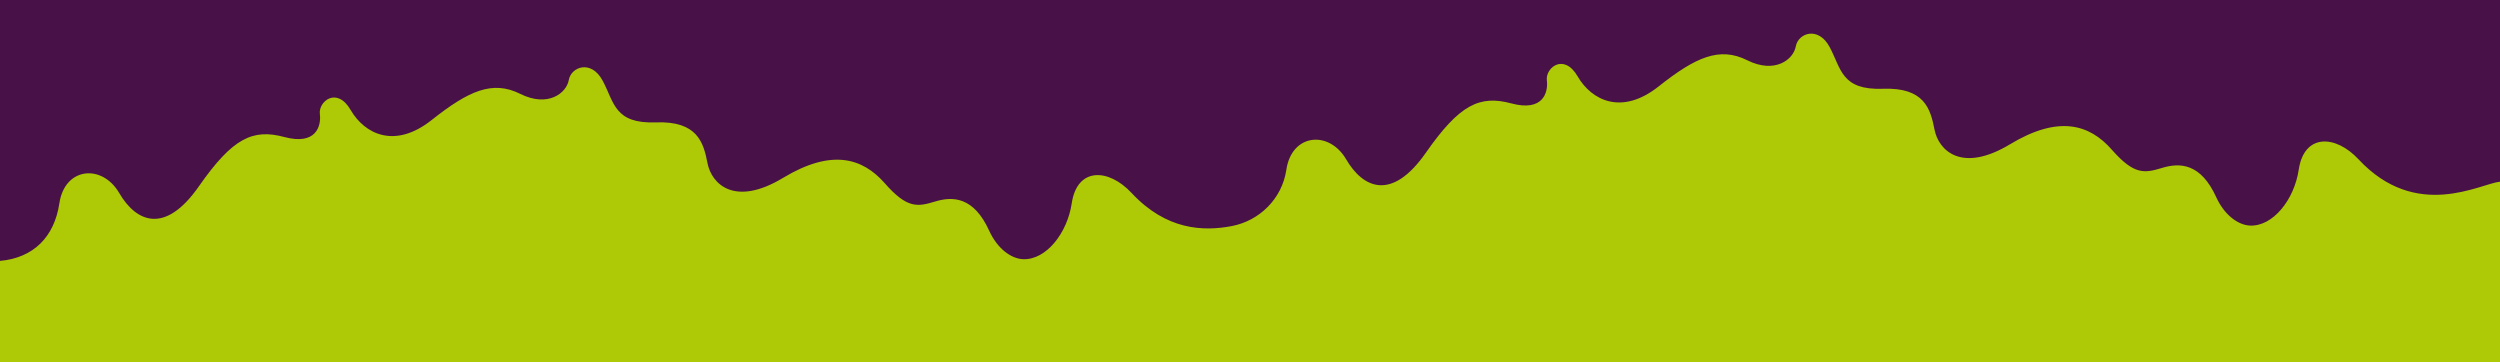
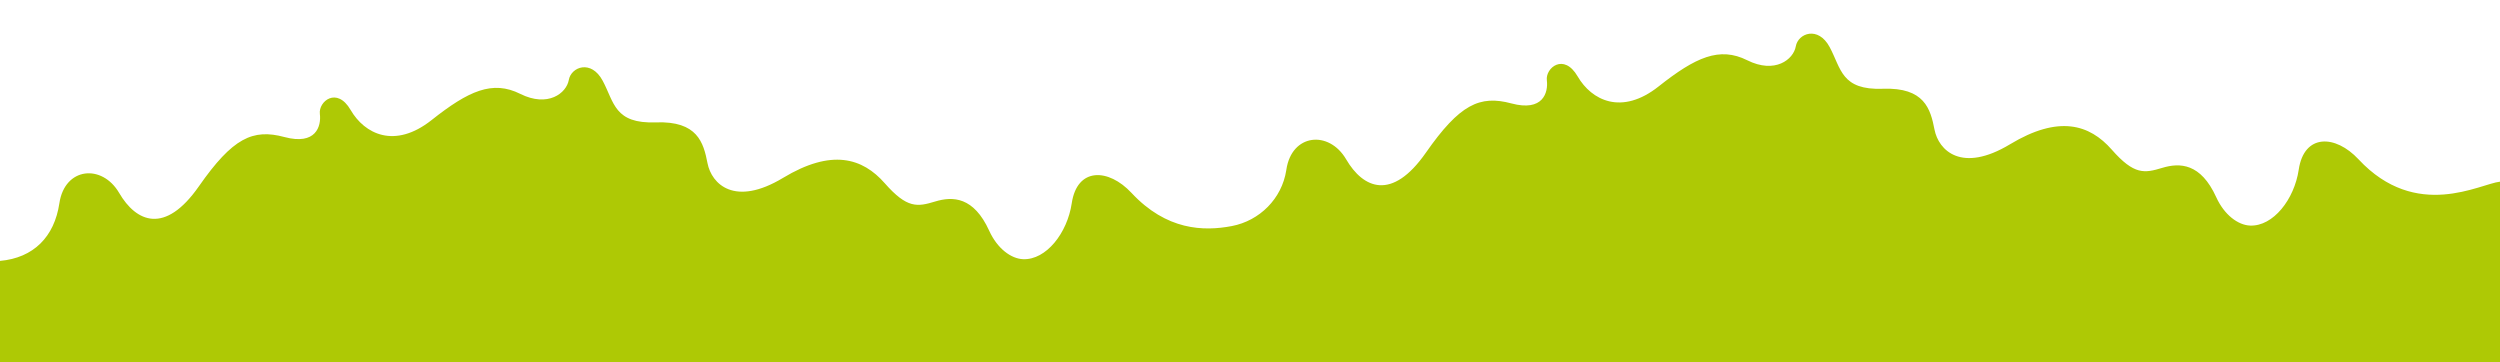
<svg xmlns="http://www.w3.org/2000/svg" viewBox="0 0 1920 278" id="Camada_2">
  <defs>
    <style>
      .cls-1 {
        fill: #aec905;
      }

      .cls-2 {
        fill: #481249;
      }
    </style>
  </defs>
  <g data-name="Camada_1" id="Camada_1-2">
-     <rect transform="translate(1920 278) rotate(180)" height="278" width="1920" class="cls-2" />
    <path d="M1920,139.53c-15.19,1.55-64.25,30.46-108.67-17.19-17.72-19.01-41.77-19.84-45.91,7.98-3.4,22.85-19.63,43.62-37.34,42.92-9.27-.36-19.82-8.17-26.03-21.82-11.89-26.13-27.9-26.63-41.53-22.48-13.63,4.14-21.52,5.52-38.68-14.01-17.16-19.53-40.84-26.63-78.13-4.14-37.29,22.49-54.91,4.64-58.01-11.25-3.09-15.89-7.69-32.55-39.66-31.37-31.96,1.18-31.96-15.39-40.84-31.96-8.88-16.57-24.27-10.65-26.04-.59-1.78,10.06-15.98,21.31-37.29,10.65-21.31-10.65-39.66-2.37-68.07,20.12-28.41,22.49-51.49,10.65-62.15-7.69-10.65-18.35-24.86-6.51-23.67,2.96,1.18,9.47-2.96,24.27-27.23,17.76-24.27-6.51-39.66.59-65.7,37.88-26.04,37.29-48.11,27.48-61.22,5.04-13.11-22.44-41.77-19.84-45.91,7.98-.03.19-.06.38-.09.57-3.39,21.6-20.32,38.6-41.79,42.72-21.72,4.17-50.22,3.31-77.04-25.46-17.72-19.01-41.77-19.84-45.91,7.98-3.4,22.85-19.63,43.62-37.34,42.92-9.27-.36-19.82-8.17-26.03-21.82-11.89-26.13-27.9-26.63-41.53-22.48-13.63,4.14-21.52,5.52-38.68-14.01-17.16-19.53-40.84-26.63-78.13-4.14-37.29,22.49-54.91,4.64-58.01-11.25-3.09-15.89-7.69-32.55-39.66-31.37-31.96,1.18-31.96-15.39-40.84-31.96-8.88-16.57-24.27-10.65-26.04-.59-1.78,10.06-15.98,21.31-37.29,10.65-21.31-10.65-39.66-2.37-68.07,20.12-28.41,22.49-51.49,10.65-62.15-7.69-10.65-18.35-24.86-6.51-23.67,2.96,1.18,9.47-2.96,24.27-27.23,17.76-24.27-6.51-39.66.59-65.7,37.88-26.04,37.29-48.11,27.48-61.22,5.04-13.11-22.44-41.77-19.84-45.91,7.98-3.83,25.72-19.81,41.94-45.59,44.23v77.63h1920v-138.47Z" class="cls-1" />
  </g>
</svg>